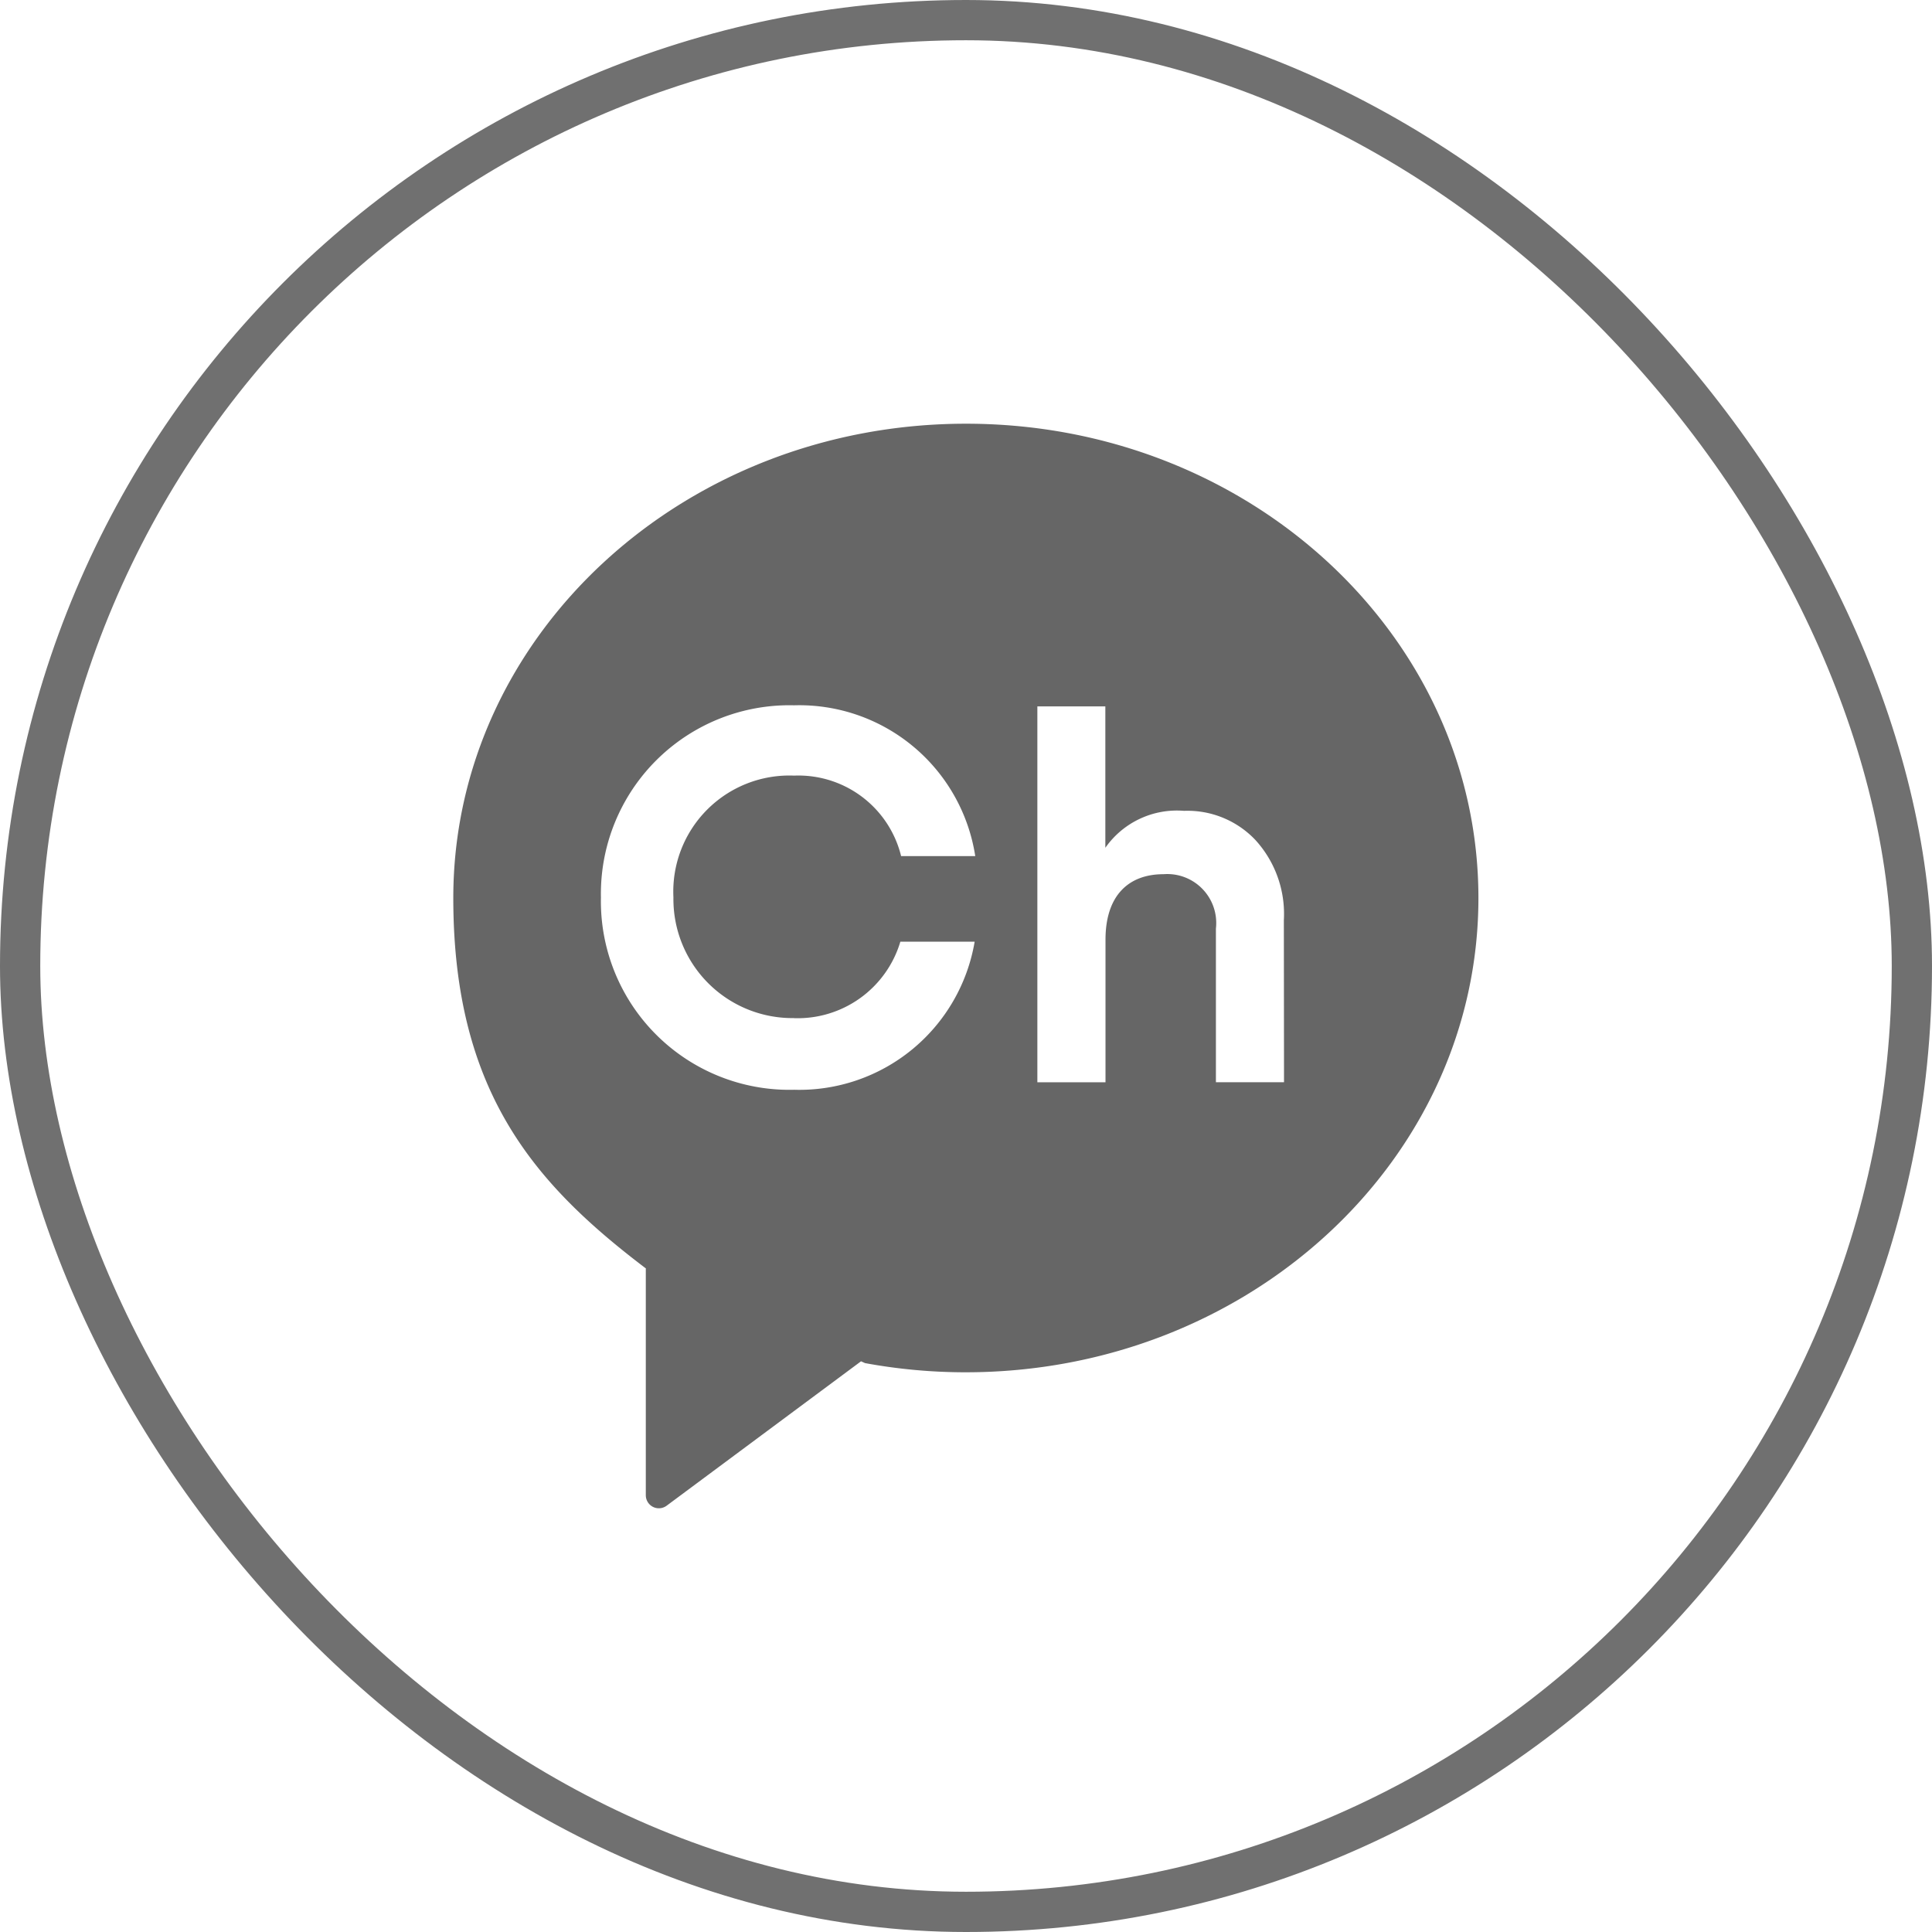
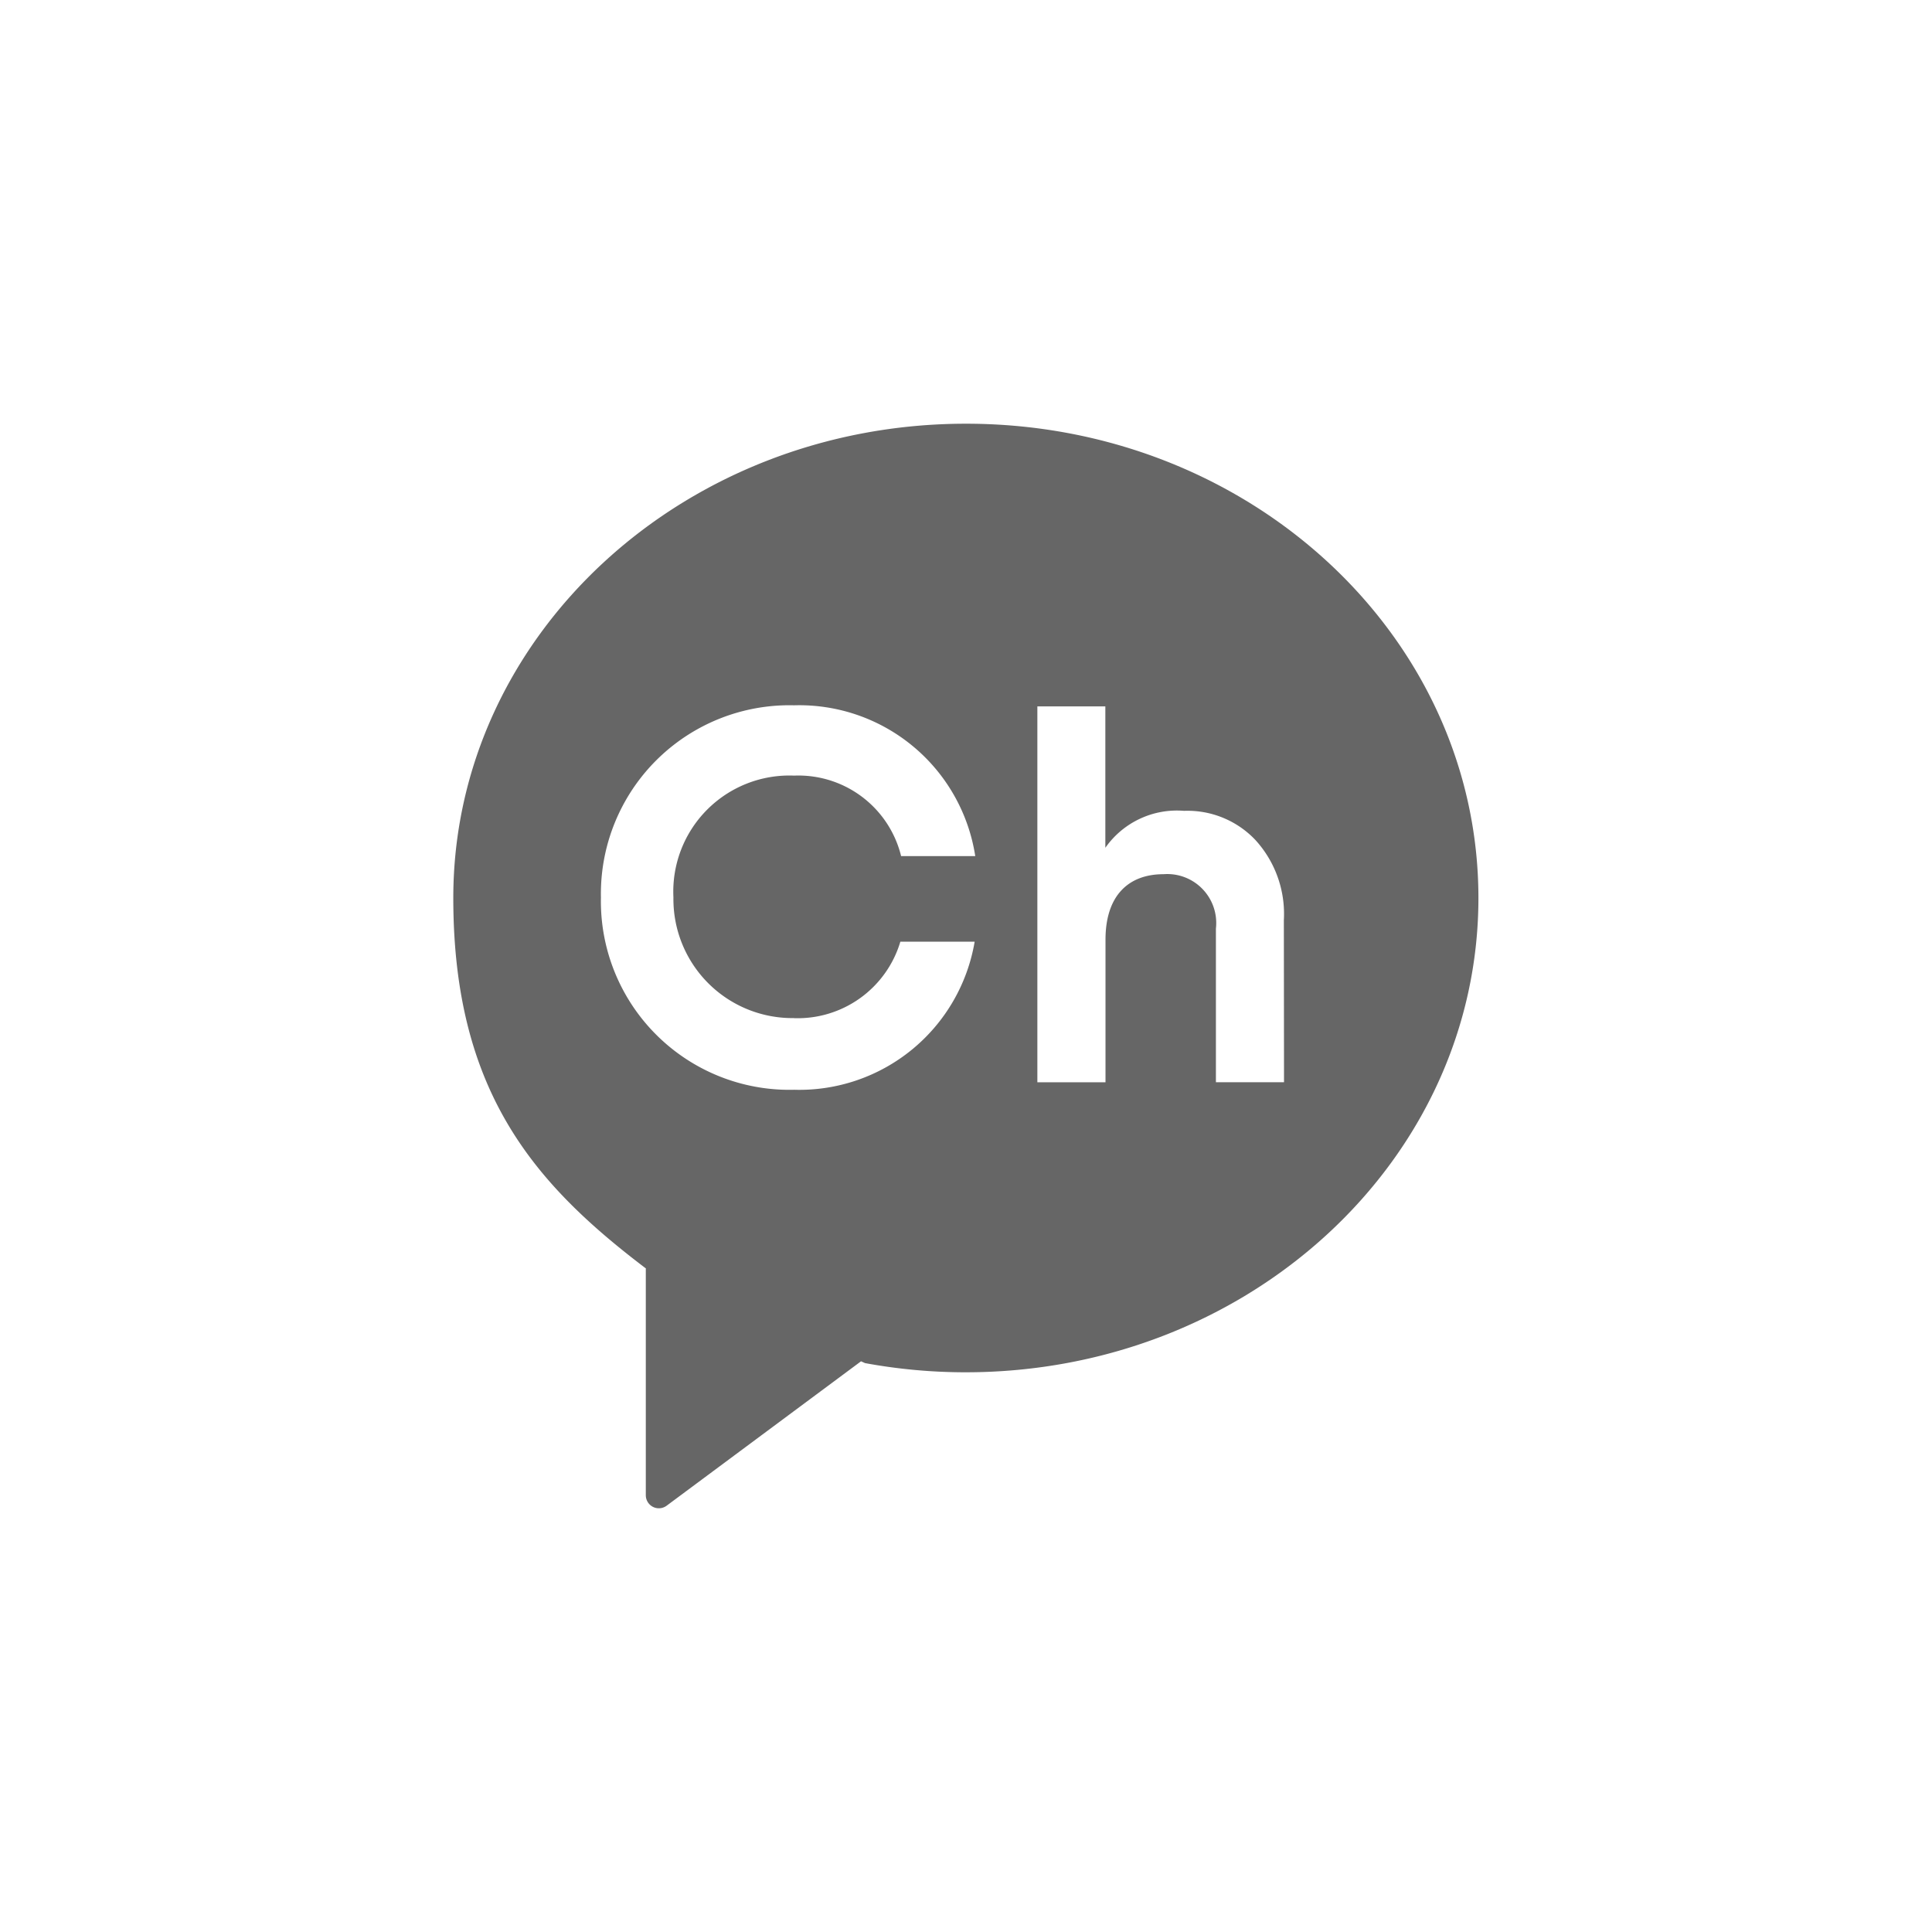
<svg xmlns="http://www.w3.org/2000/svg" width="48" height="48" viewBox="0 0 48 48">
  <defs>
    <clipPath id="clip-path">
      <rect id="사각형_748" data-name="사각형 748" width="25.478" height="26.946" fill="none" />
    </clipPath>
  </defs>
  <g id="그룹_1939" data-name="그룹 1939" transform="translate(-13265 3563)">
    <g id="사각형_749" data-name="사각형 749" transform="translate(13265 -3563)" fill="none" stroke="#707070" stroke-width="1">
-       <rect width="48" height="48" rx="24" stroke="none" />
-       <rect x="0.5" y="0.5" width="47" height="47" rx="23.5" fill="none" />
-     </g>
+       </g>
    <g id="그룹_1938" data-name="그룹 1938" transform="translate(13276.262 -3552.473)">
      <g id="그룹_1937" data-name="그룹 1937" transform="translate(0 0)" clip-path="url(#clip-path)">
        <path id="패스_300" data-name="패스 300" d="M12.739,0C5.7,0,0,5.275,0,11.783c0,4.806,2.013,7.1,4.77,9.193l.013.006v5.64a.324.324,0,0,0,.517.26l4.83-3.588.1.045a13.786,13.786,0,0,0,2.5.228c7.036,0,12.739-5.276,12.739-11.784S19.775,0,12.739,0M8.469,14.769a2.662,2.662,0,0,0,2.638-1.9h1.846a4.419,4.419,0,0,1-4.485,3.679,4.684,4.684,0,0,1-4.8-4.776,4.684,4.684,0,0,1,4.8-4.776,4.425,4.425,0,0,1,4.5,3.747H11.126a2.627,2.627,0,0,0-2.657-2,2.884,2.884,0,0,0-3,3.024,2.957,2.957,0,0,0,3,3m12.17,1.594H18.947V12.544a1.216,1.216,0,0,0-1.3-1.352c-.879,0-1.443.538-1.443,1.627v3.543H14.511V7.023H16.2v3.513a2.17,2.17,0,0,1,1.955-.918,2.323,2.323,0,0,1,1.771.722,2.723,2.723,0,0,1,.709,1.994Z" transform="translate(0 0)" fill="#666" />
      </g>
    </g>
  </g>
</svg>